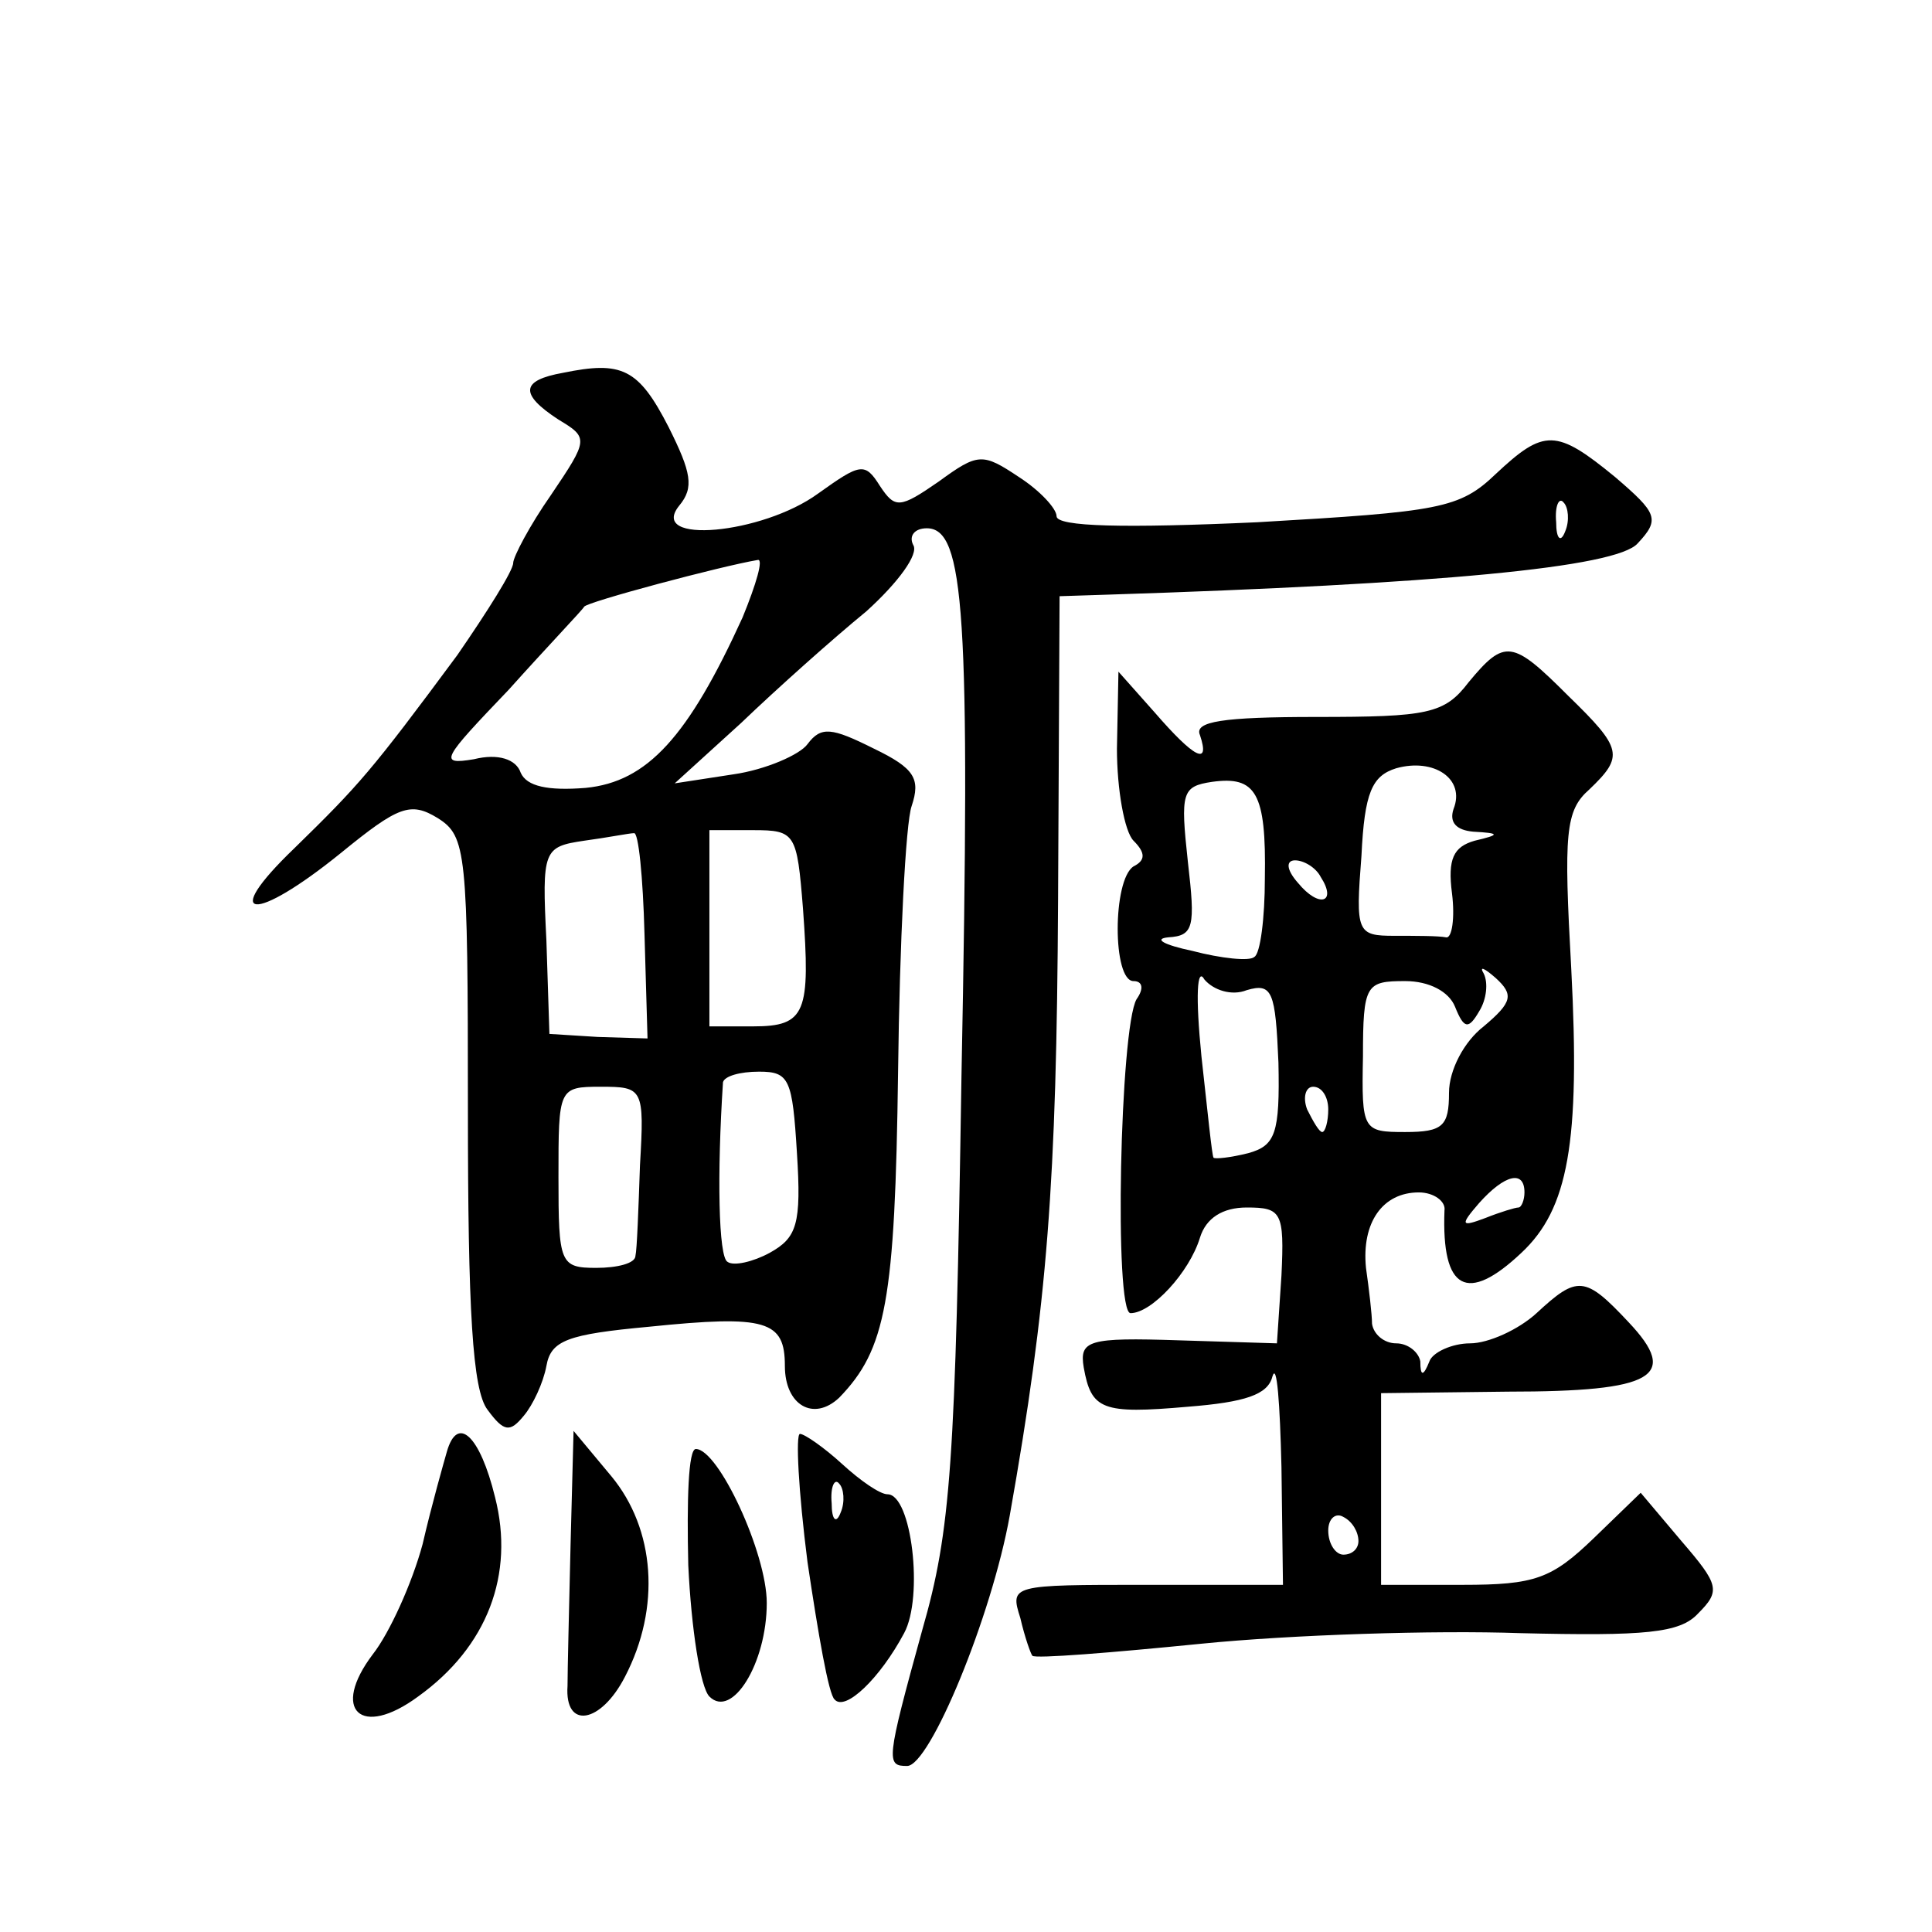
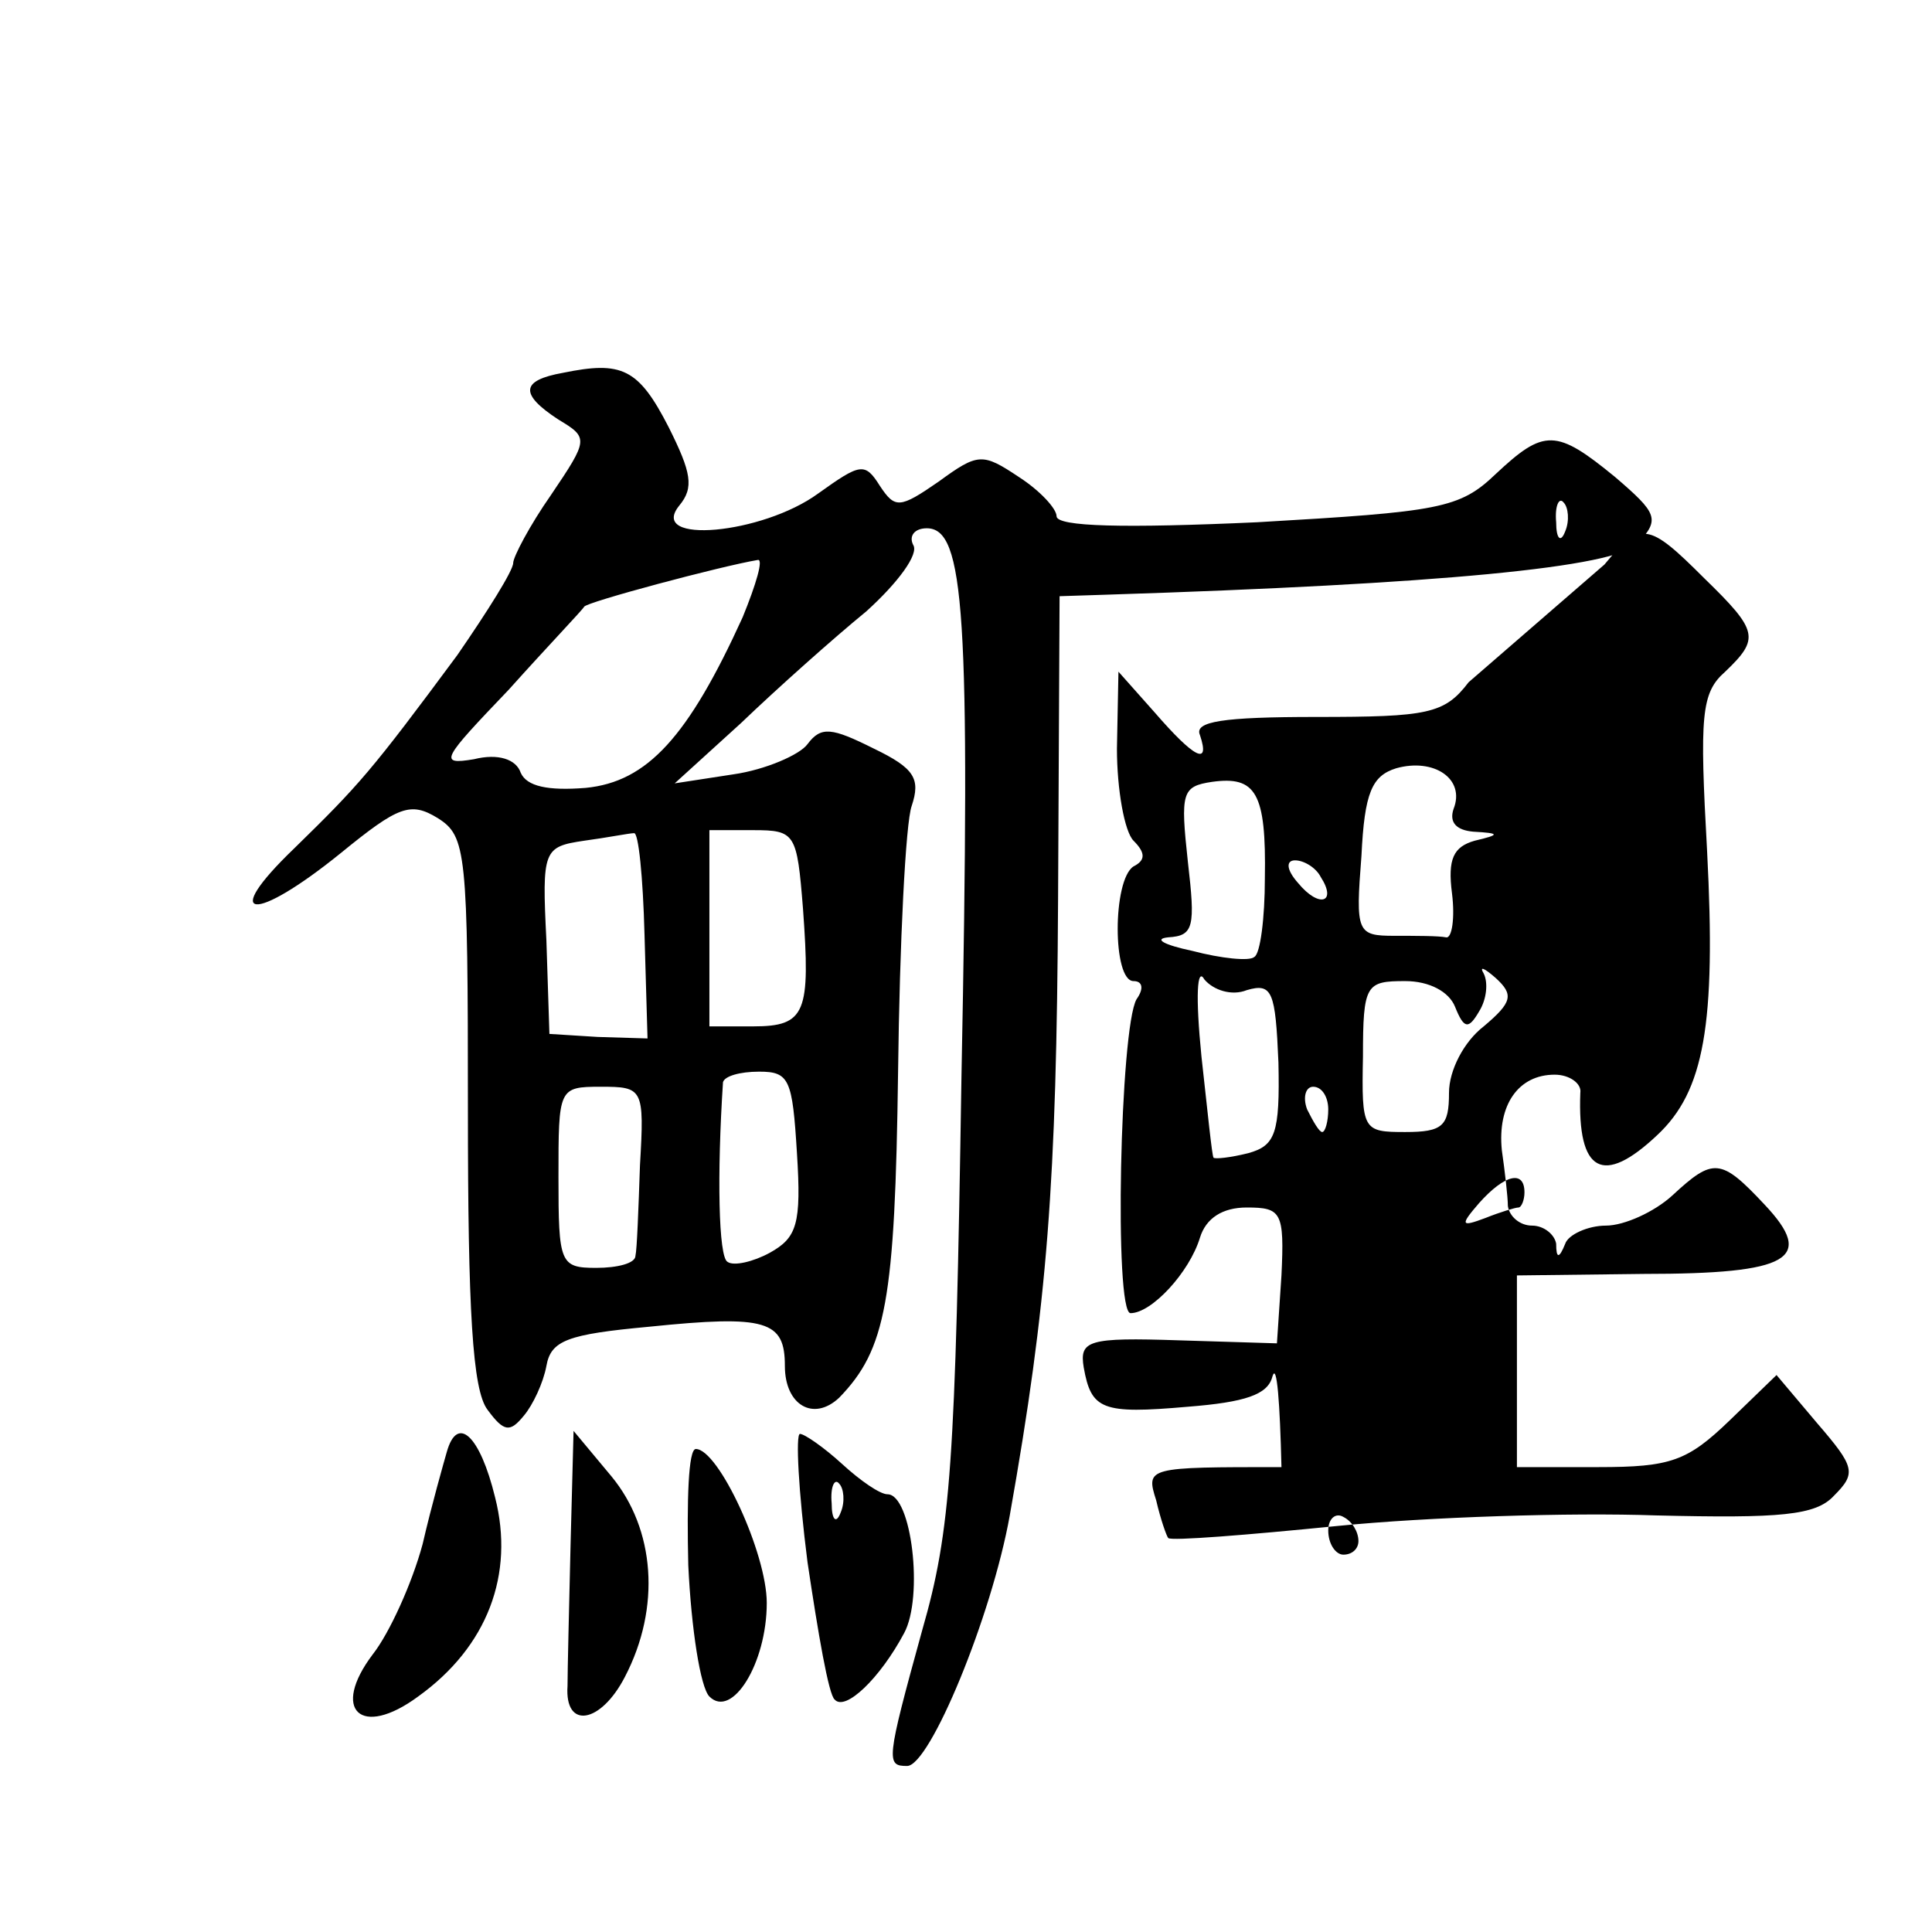
<svg xmlns="http://www.w3.org/2000/svg" version="1.0" width="128pt" height="128pt" viewBox="0 0 128 128" preserveAspectRatio="xMidYMid meet">
  <g transform="translate(0,128) scale(0.1,-0.1)" fill="#0" stroke="none">
-     <path d="M373 1033 c-28 -5 -29 -14 -3 -31 20 -12 20 -13 -5 -50 -14 -20 -25 -41 -25 -45 0 -5 -17 -32 -37 -61 -57 -77 -65 -86 -108 -128 -50 -48 -27 -50 31 -3 38 31 46 34 64 23 19 -12 20 -22 20 -193 0 -133 3 -186 13 -199 11 -15 15 -15 24 -4 6 7 13 22 15 33 3 17 14 21 68 26 78 8 90 4 90 -26 0 -26 19 -37 36 -21 31 32 37 64 39 216 1 85 5 165 9 176 6 18 2 25 -25 38 -28 14 -35 15 -44 3 -5 -7 -28 -17 -49 -20 l-39 -6 44 40 c24 23 61 56 83 74 21 19 35 38 31 44 -3 6 1 11 9 11 25 0 29 -55 23 -363 -4 -257 -7 -301 -26 -367 -24 -87 -24 -90 -10 -90 15 0 56 99 68 166 25 141 31 220 32 408 l1 201 31 1 c219 7 338 18 352 34 15 16 13 20 -15 44 -39 32 -47 32 -79 2 -24 -23 -37 -25 -158 -32 -88 -4 -133 -3 -133 4 0 5 -11 17 -25 26 -24 16 -27 16 -53 -3 -26 -18 -29 -18 -39 -3 -10 16 -13 15 -41 -5 -37 -27 -113 -34 -92 -8 10 12 8 22 -7 52 -20 39 -31 44 -70 36z m664 -105 c-3 -8 -6 -5 -6 6 -1 11 2 17 5 13 3 -3 4 -12 1 -19z m-545 -57 c-36 -79 -63 -109 -104 -113 -25 -2 -39 1 -43 10 -3 9 -15 13 -31 9 -24 -4 -21 0 23 46 26 29 49 53 50 55 1 3 91 27 115 31 4 1 -1 -16 -10 -38z m-65 -210 l2 -69 -33 1 -32 2 -2 62 c-3 60 -2 62 25 66 15 2 30 5 33 5 3 1 6 -29 7 -67z m105 17 c5 -69 2 -78 -33 -78 l-29 0 0 65 0 65 29 0 c28 0 29 -2 33 -52z m-4 -162 c3 -47 0 -56 -18 -66 -11 -6 -24 -9 -28 -6 -6 3 -7 58 -3 119 1 4 11 7 24 7 20 0 22 -5 25 -54z m-104 -8 c-1 -29 -2 -56 -3 -60 0 -5 -12 -8 -26 -8 -24 0 -25 3 -25 60 0 59 0 60 28 60 28 0 29 -1 26 -52z M973 828 c-16 -21 -27 -23 -101 -23 -62 0 -81 -3 -77 -12 7 -21 -4 -15 -30 15 l-24 27 -1 -51 c0 -27 5 -55 11 -61 8 -8 8 -13 0 -17 -14 -9 -14 -76 0 -76 6 0 7 -5 2 -12 -11 -19 -15 -208 -4 -208 14 0 39 27 46 50 4 13 15 20 31 20 23 0 25 -3 23 -45 l-3 -45 -65 2 c-60 2 -66 0 -63 -18 5 -28 12 -31 69 -26 38 3 53 8 56 20 3 10 5 -18 6 -60 l1 -78 -91 0 c-89 0 -90 0 -83 -22 3 -13 7 -24 8 -25 2 -2 52 2 112 8 60 6 155 9 211 7 83 -2 106 0 118 13 15 15 14 19 -11 48 l-27 32 -31 -30 c-28 -27 -39 -31 -87 -31 l-54 0 0 63 0 64 84 1 c97 0 114 10 80 46 -29 31 -34 31 -61 6 -12 -11 -32 -20 -44 -20 -12 0 -25 -6 -27 -12 -4 -10 -6 -10 -6 0 -1 6 -8 12 -16 12 -8 0 -15 6 -16 13 0 6 -2 23 -4 37 -3 30 11 50 35 50 10 0 18 -6 17 -12 -2 -53 15 -62 51 -28 31 29 39 73 33 188 -5 90 -4 105 12 119 23 22 22 27 -14 62 -37 37 -42 38 -66 9z m-10 -84 c-3 -9 2 -14 13 -15 18 -1 18 -2 1 -6 -14 -4 -18 -12 -15 -35 2 -16 0 -30 -4 -29 -5 1 -20 1 -34 1 -25 0 -26 2 -22 53 2 42 7 53 23 58 25 7 46 -7 38 -27z m-125 -46 c0 -26 -3 -50 -7 -52 -3 -3 -22 -1 -41 4 -19 4 -26 8 -16 9 17 1 18 7 13 50 -5 46 -4 50 16 53 29 4 36 -7 35 -64z m37 1 c11 -17 -1 -21 -15 -4 -8 9 -8 15 -2 15 6 0 14 -5 17 -11z m-49 -75 c17 5 19 -1 21 -48 1 -47 -2 -55 -20 -60 -12 -3 -22 -4 -23 -3 -1 1 -4 31 -8 67 -4 40 -3 60 2 51 6 -7 18 -11 28 -7z m157 -24 c-13 -10 -23 -29 -23 -44 0 -22 -4 -26 -29 -26 -28 0 -29 1 -28 50 0 48 2 50 28 50 16 0 29 -7 33 -17 6 -15 9 -15 16 -3 5 8 6 19 3 25 -3 5 0 4 8 -3 12 -11 11 -16 -8 -32z m-103 -55 c0 -8 -2 -15 -4 -15 -2 0 -6 7 -10 15 -3 8 -1 15 4 15 6 0 10 -7 10 -15z m130 -55 c0 -5 -2 -10 -4 -10 -2 0 -12 -3 -22 -7 -16 -6 -17 -5 -4 10 17 19 30 22 30 7z m-110 -231 c0 -5 -4 -9 -10 -9 -5 0 -10 7 -10 16 0 8 5 12 10 9 6 -3 10 -10 10 -16z M296 318 c-2 -7 -10 -35 -16 -61 -7 -26 -22 -59 -33 -73 -28 -37 -8 -56 30 -28 46 33 64 81 51 132 -10 41 -25 55 -32 30z M378 256 c-1 -42 -2 -83 -2 -93 -2 -29 22 -25 38 6 24 46 20 98 -9 133 l-25 30 -2 -76z M535 245 c7 -47 14 -88 18 -91 7 -8 30 14 46 44 13 24 5 92 -11 92 -5 0 -18 9 -30 20 -12 11 -25 20 -28 20 -3 0 -1 -38 5 -85z m22 33 c-3 -8 -6 -5 -6 6 -1 11 2 17 5 13 3 -3 4 -12 1 -19z M456 243 c2 -42 8 -81 14 -87 15 -15 38 22 38 62 0 33 -32 102 -47 102 -5 0 -6 -34 -5 -77z" />
+     <path d="M373 1033 c-28 -5 -29 -14 -3 -31 20 -12 20 -13 -5 -50 -14 -20 -25 -41 -25 -45 0 -5 -17 -32 -37 -61 -57 -77 -65 -86 -108 -128 -50 -48 -27 -50 31 -3 38 31 46 34 64 23 19 -12 20 -22 20 -193 0 -133 3 -186 13 -199 11 -15 15 -15 24 -4 6 7 13 22 15 33 3 17 14 21 68 26 78 8 90 4 90 -26 0 -26 19 -37 36 -21 31 32 37 64 39 216 1 85 5 165 9 176 6 18 2 25 -25 38 -28 14 -35 15 -44 3 -5 -7 -28 -17 -49 -20 l-39 -6 44 40 c24 23 61 56 83 74 21 19 35 38 31 44 -3 6 1 11 9 11 25 0 29 -55 23 -363 -4 -257 -7 -301 -26 -367 -24 -87 -24 -90 -10 -90 15 0 56 99 68 166 25 141 31 220 32 408 l1 201 31 1 c219 7 338 18 352 34 15 16 13 20 -15 44 -39 32 -47 32 -79 2 -24 -23 -37 -25 -158 -32 -88 -4 -133 -3 -133 4 0 5 -11 17 -25 26 -24 16 -27 16 -53 -3 -26 -18 -29 -18 -39 -3 -10 16 -13 15 -41 -5 -37 -27 -113 -34 -92 -8 10 12 8 22 -7 52 -20 39 -31 44 -70 36z m664 -105 c-3 -8 -6 -5 -6 6 -1 11 2 17 5 13 3 -3 4 -12 1 -19z m-545 -57 c-36 -79 -63 -109 -104 -113 -25 -2 -39 1 -43 10 -3 9 -15 13 -31 9 -24 -4 -21 0 23 46 26 29 49 53 50 55 1 3 91 27 115 31 4 1 -1 -16 -10 -38z m-65 -210 l2 -69 -33 1 -32 2 -2 62 c-3 60 -2 62 25 66 15 2 30 5 33 5 3 1 6 -29 7 -67z m105 17 c5 -69 2 -78 -33 -78 l-29 0 0 65 0 65 29 0 c28 0 29 -2 33 -52z m-4 -162 c3 -47 0 -56 -18 -66 -11 -6 -24 -9 -28 -6 -6 3 -7 58 -3 119 1 4 11 7 24 7 20 0 22 -5 25 -54z m-104 -8 c-1 -29 -2 -56 -3 -60 0 -5 -12 -8 -26 -8 -24 0 -25 3 -25 60 0 59 0 60 28 60 28 0 29 -1 26 -52z M973 828 c-16 -21 -27 -23 -101 -23 -62 0 -81 -3 -77 -12 7 -21 -4 -15 -30 15 l-24 27 -1 -51 c0 -27 5 -55 11 -61 8 -8 8 -13 0 -17 -14 -9 -14 -76 0 -76 6 0 7 -5 2 -12 -11 -19 -15 -208 -4 -208 14 0 39 27 46 50 4 13 15 20 31 20 23 0 25 -3 23 -45 l-3 -45 -65 2 c-60 2 -66 0 -63 -18 5 -28 12 -31 69 -26 38 3 53 8 56 20 3 10 5 -18 6 -60 c-89 0 -90 0 -83 -22 3 -13 7 -24 8 -25 2 -2 52 2 112 8 60 6 155 9 211 7 83 -2 106 0 118 13 15 15 14 19 -11 48 l-27 32 -31 -30 c-28 -27 -39 -31 -87 -31 l-54 0 0 63 0 64 84 1 c97 0 114 10 80 46 -29 31 -34 31 -61 6 -12 -11 -32 -20 -44 -20 -12 0 -25 -6 -27 -12 -4 -10 -6 -10 -6 0 -1 6 -8 12 -16 12 -8 0 -15 6 -16 13 0 6 -2 23 -4 37 -3 30 11 50 35 50 10 0 18 -6 17 -12 -2 -53 15 -62 51 -28 31 29 39 73 33 188 -5 90 -4 105 12 119 23 22 22 27 -14 62 -37 37 -42 38 -66 9z m-10 -84 c-3 -9 2 -14 13 -15 18 -1 18 -2 1 -6 -14 -4 -18 -12 -15 -35 2 -16 0 -30 -4 -29 -5 1 -20 1 -34 1 -25 0 -26 2 -22 53 2 42 7 53 23 58 25 7 46 -7 38 -27z m-125 -46 c0 -26 -3 -50 -7 -52 -3 -3 -22 -1 -41 4 -19 4 -26 8 -16 9 17 1 18 7 13 50 -5 46 -4 50 16 53 29 4 36 -7 35 -64z m37 1 c11 -17 -1 -21 -15 -4 -8 9 -8 15 -2 15 6 0 14 -5 17 -11z m-49 -75 c17 5 19 -1 21 -48 1 -47 -2 -55 -20 -60 -12 -3 -22 -4 -23 -3 -1 1 -4 31 -8 67 -4 40 -3 60 2 51 6 -7 18 -11 28 -7z m157 -24 c-13 -10 -23 -29 -23 -44 0 -22 -4 -26 -29 -26 -28 0 -29 1 -28 50 0 48 2 50 28 50 16 0 29 -7 33 -17 6 -15 9 -15 16 -3 5 8 6 19 3 25 -3 5 0 4 8 -3 12 -11 11 -16 -8 -32z m-103 -55 c0 -8 -2 -15 -4 -15 -2 0 -6 7 -10 15 -3 8 -1 15 4 15 6 0 10 -7 10 -15z m130 -55 c0 -5 -2 -10 -4 -10 -2 0 -12 -3 -22 -7 -16 -6 -17 -5 -4 10 17 19 30 22 30 7z m-110 -231 c0 -5 -4 -9 -10 -9 -5 0 -10 7 -10 16 0 8 5 12 10 9 6 -3 10 -10 10 -16z M296 318 c-2 -7 -10 -35 -16 -61 -7 -26 -22 -59 -33 -73 -28 -37 -8 -56 30 -28 46 33 64 81 51 132 -10 41 -25 55 -32 30z M378 256 c-1 -42 -2 -83 -2 -93 -2 -29 22 -25 38 6 24 46 20 98 -9 133 l-25 30 -2 -76z M535 245 c7 -47 14 -88 18 -91 7 -8 30 14 46 44 13 24 5 92 -11 92 -5 0 -18 9 -30 20 -12 11 -25 20 -28 20 -3 0 -1 -38 5 -85z m22 33 c-3 -8 -6 -5 -6 6 -1 11 2 17 5 13 3 -3 4 -12 1 -19z M456 243 c2 -42 8 -81 14 -87 15 -15 38 22 38 62 0 33 -32 102 -47 102 -5 0 -6 -34 -5 -77z" />
  </g>
</svg>